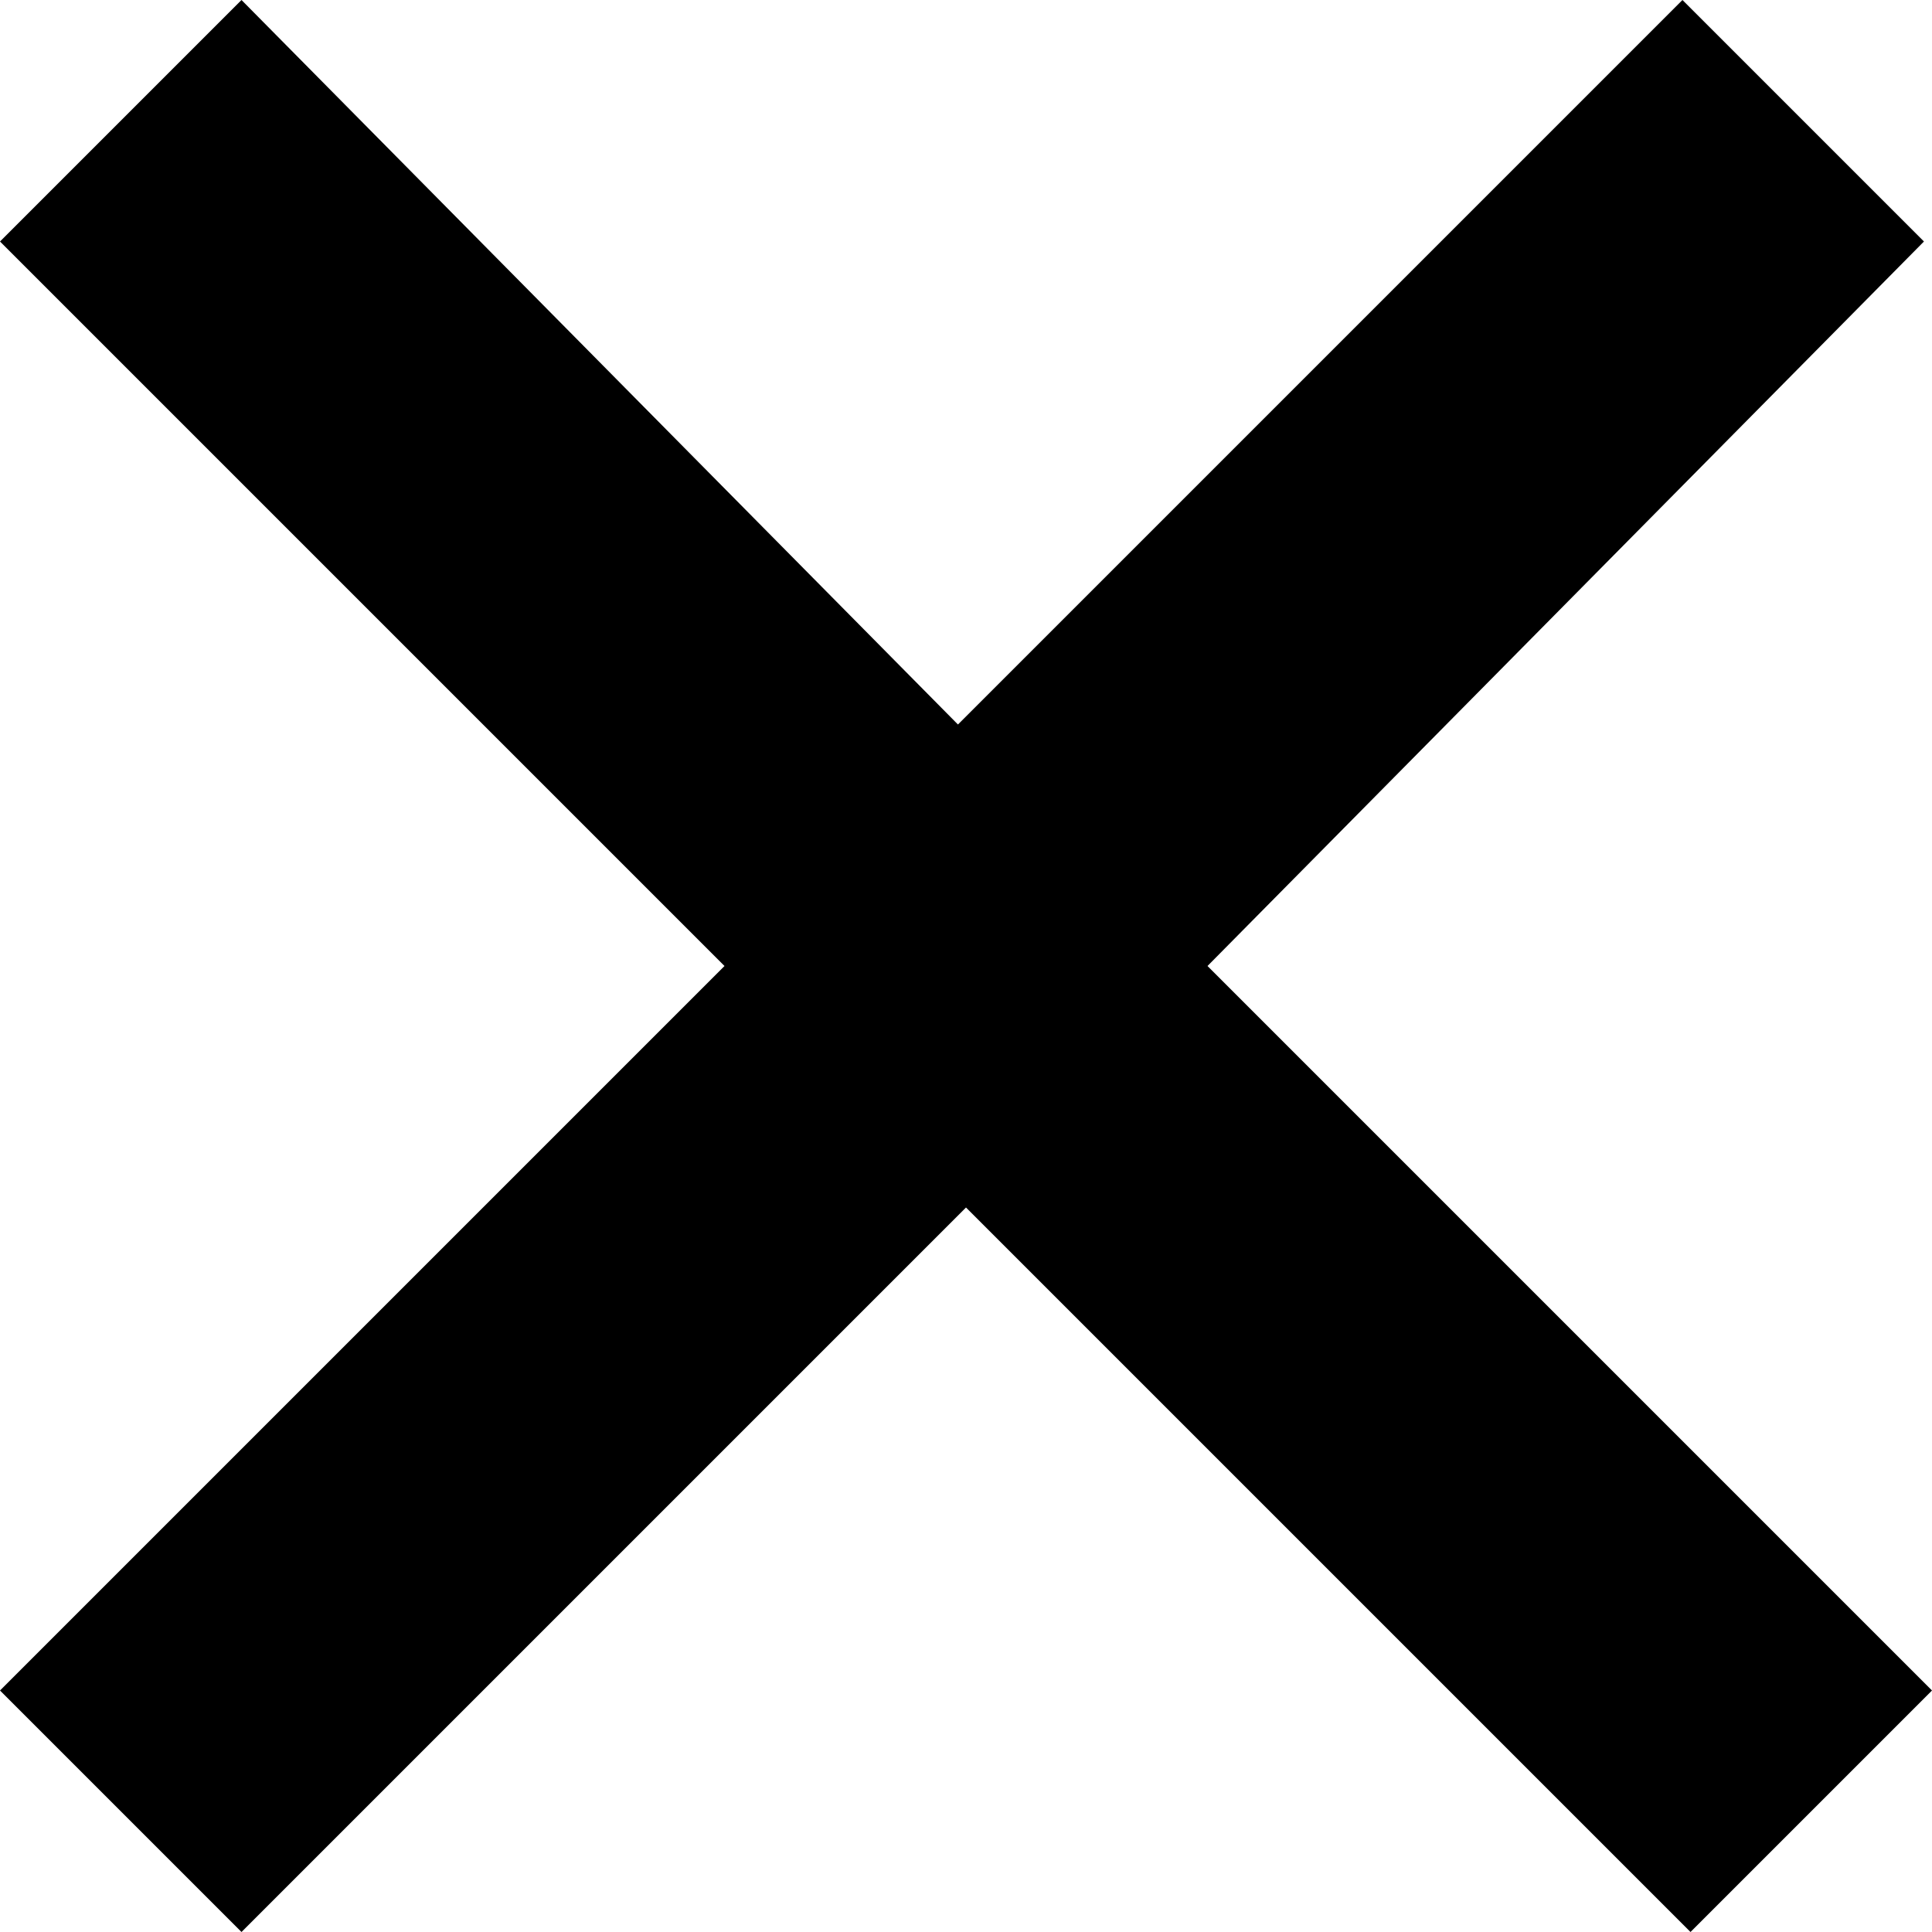
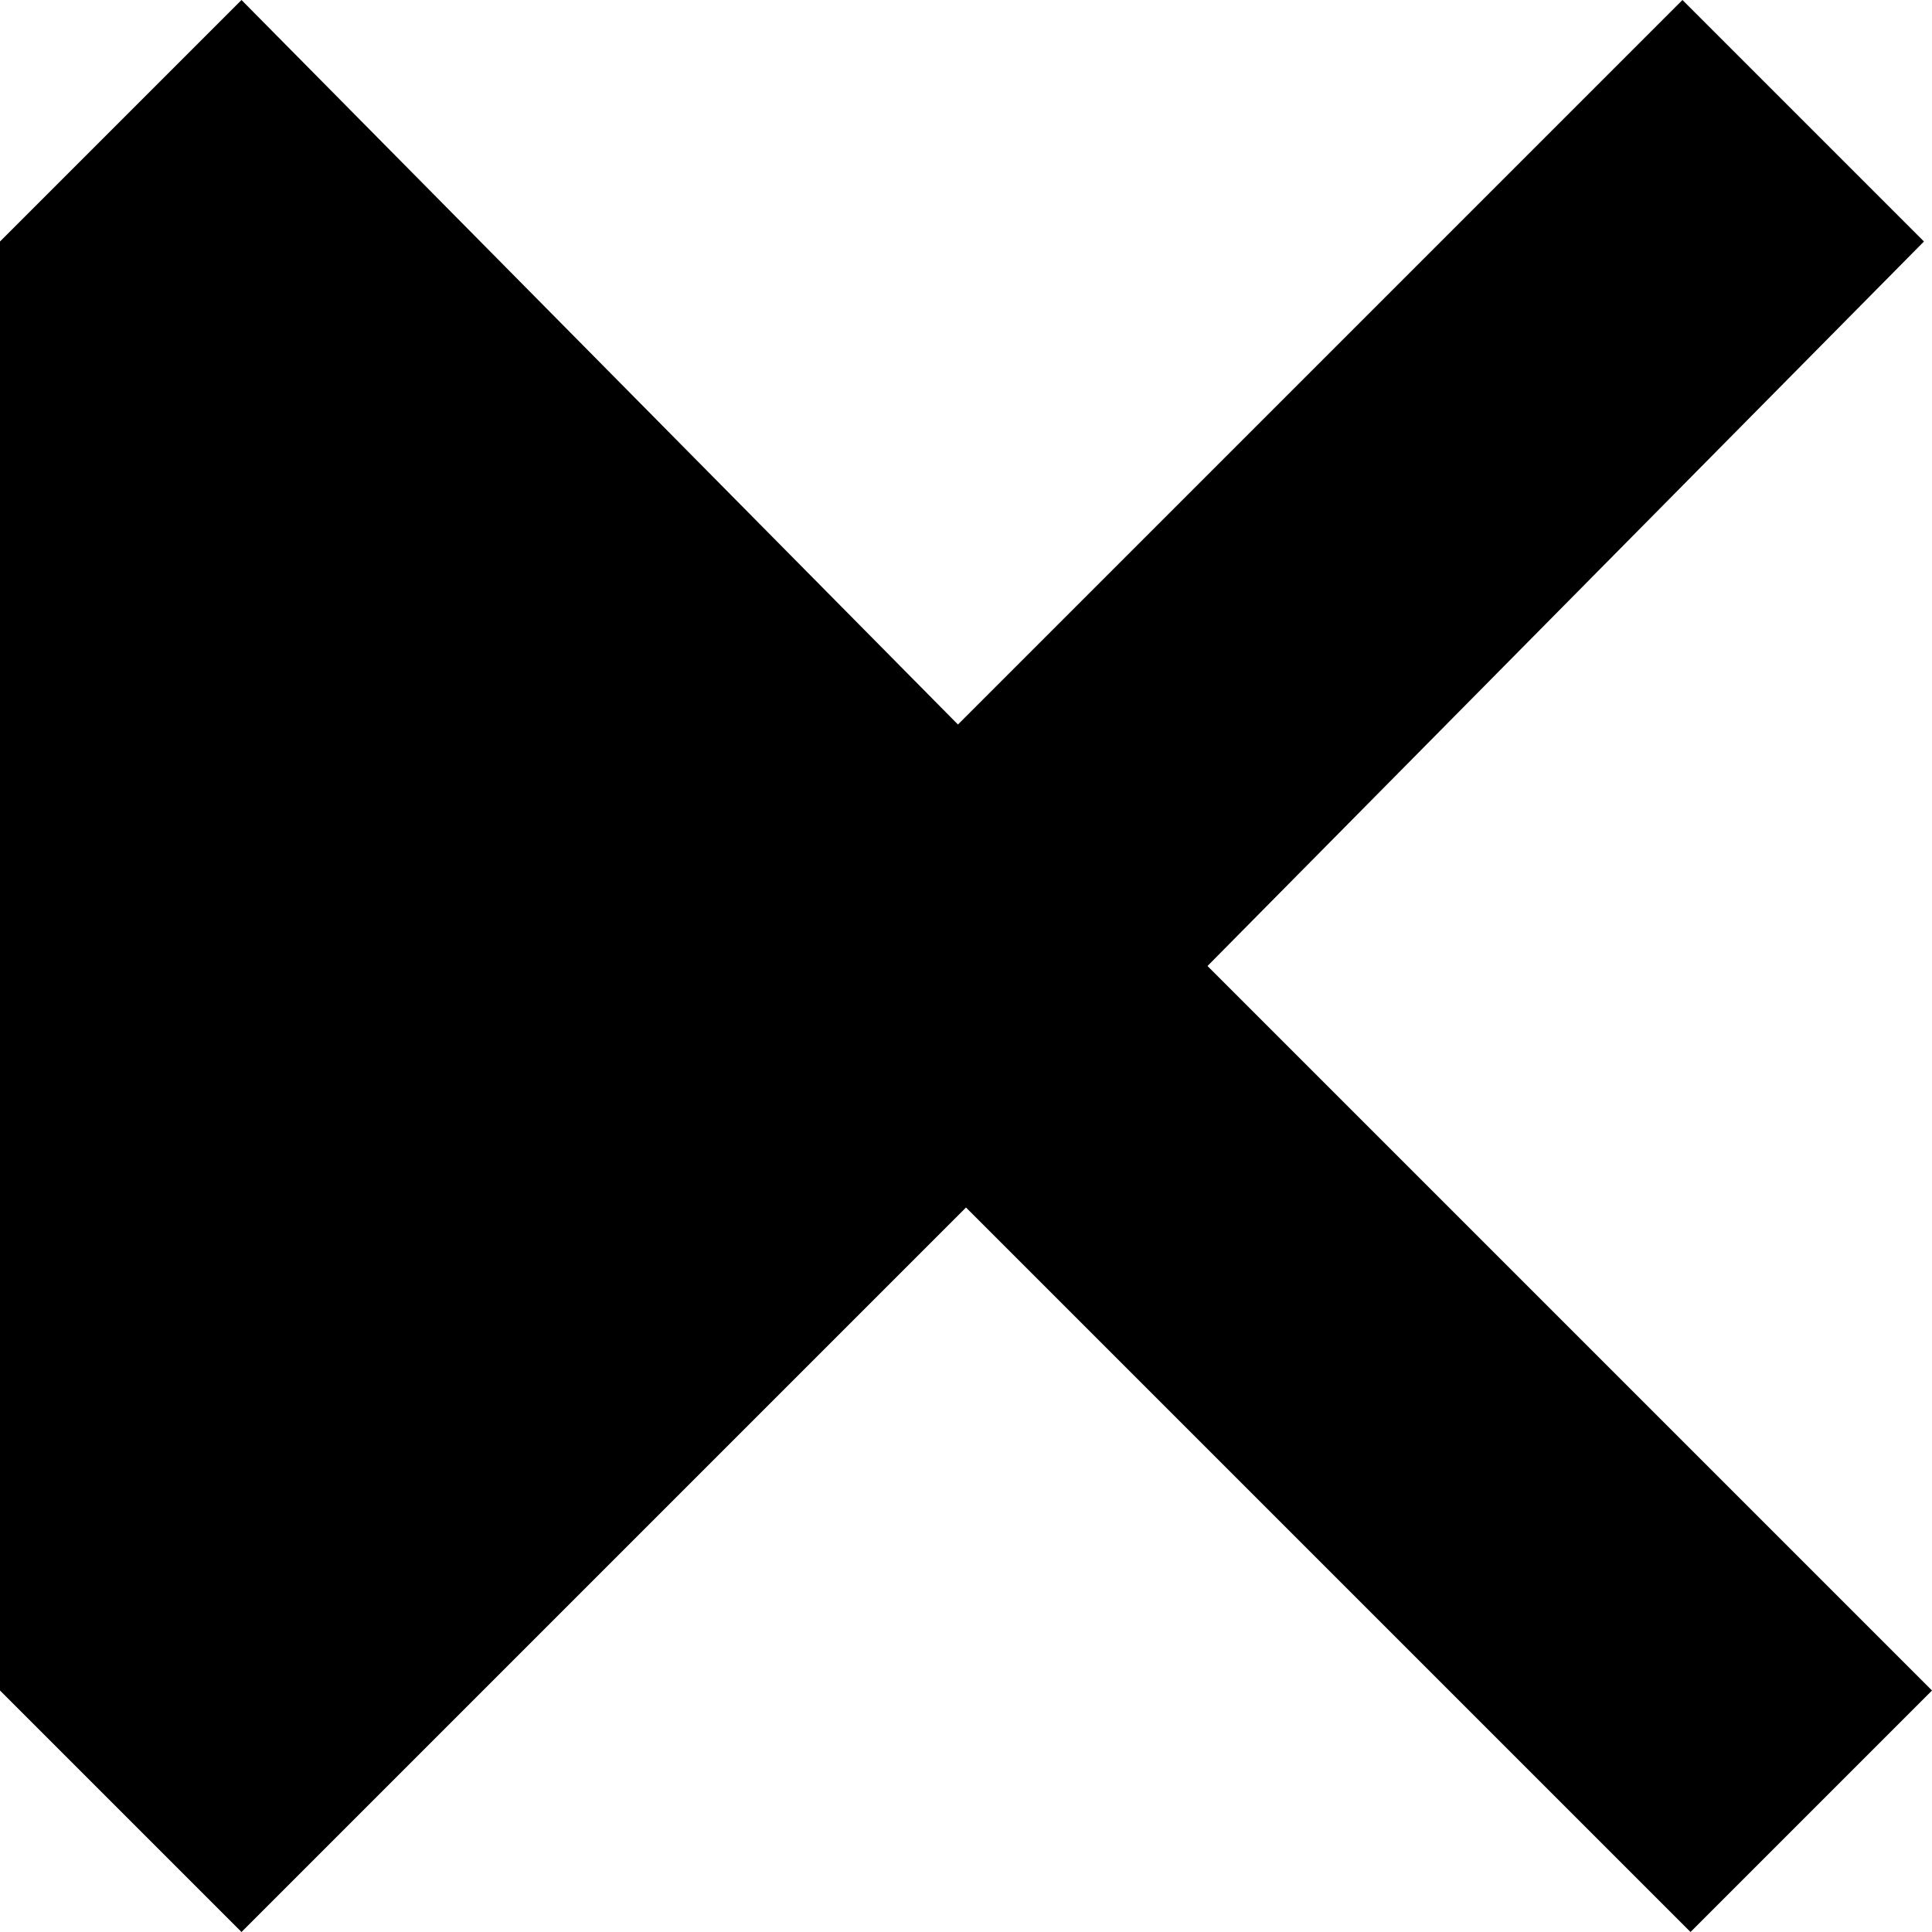
<svg xmlns="http://www.w3.org/2000/svg" version="1.1" viewBox="0 0 24 24">
  <g>
    <g id="Layer_1">
-       <path d="M20.9,0l-9,9L3,0,0,3l9,9L0,21l3,3,9-9,9,9,3-3-9-9L23.9,3,20.9,0Z" />
+       <path d="M20.9,0l-9,9L3,0,0,3L0,21l3,3,9-9,9,9,3-3-9-9L23.9,3,20.9,0Z" />
    </g>
  </g>
</svg>